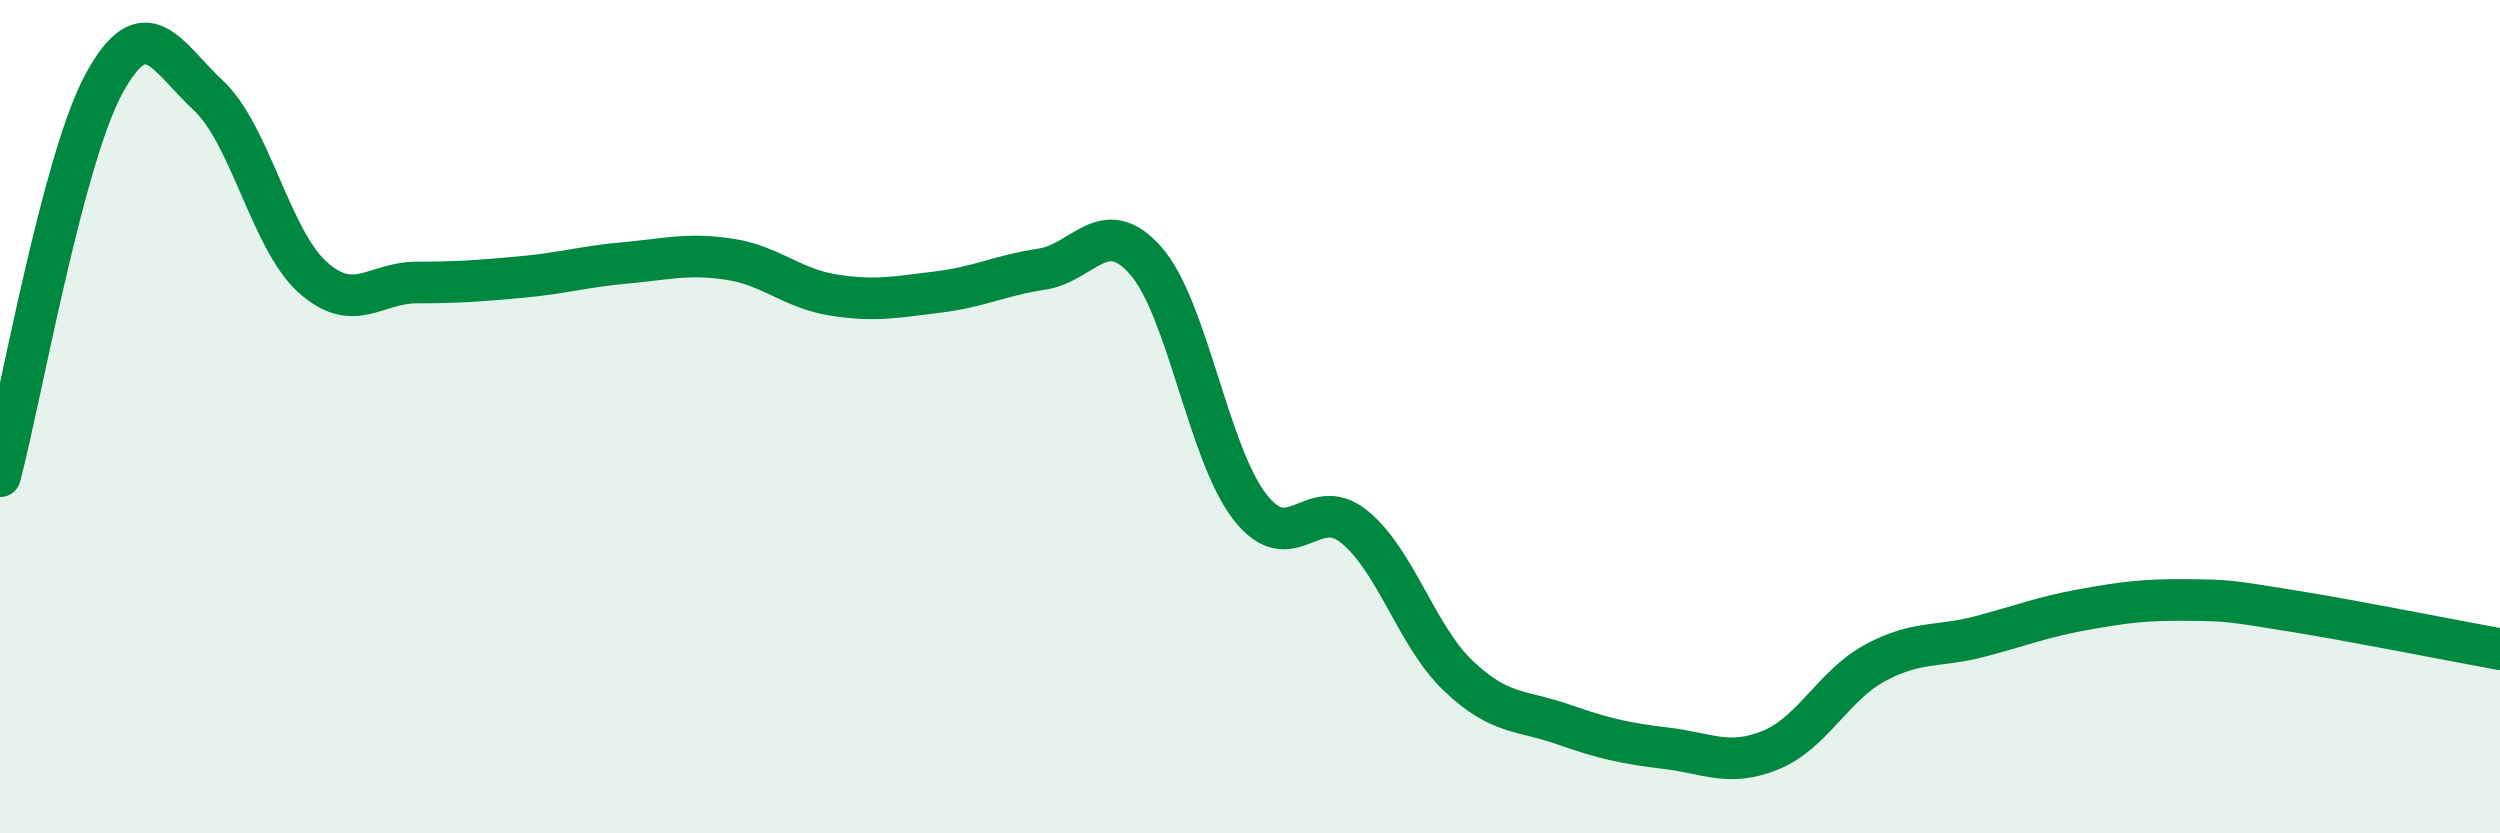
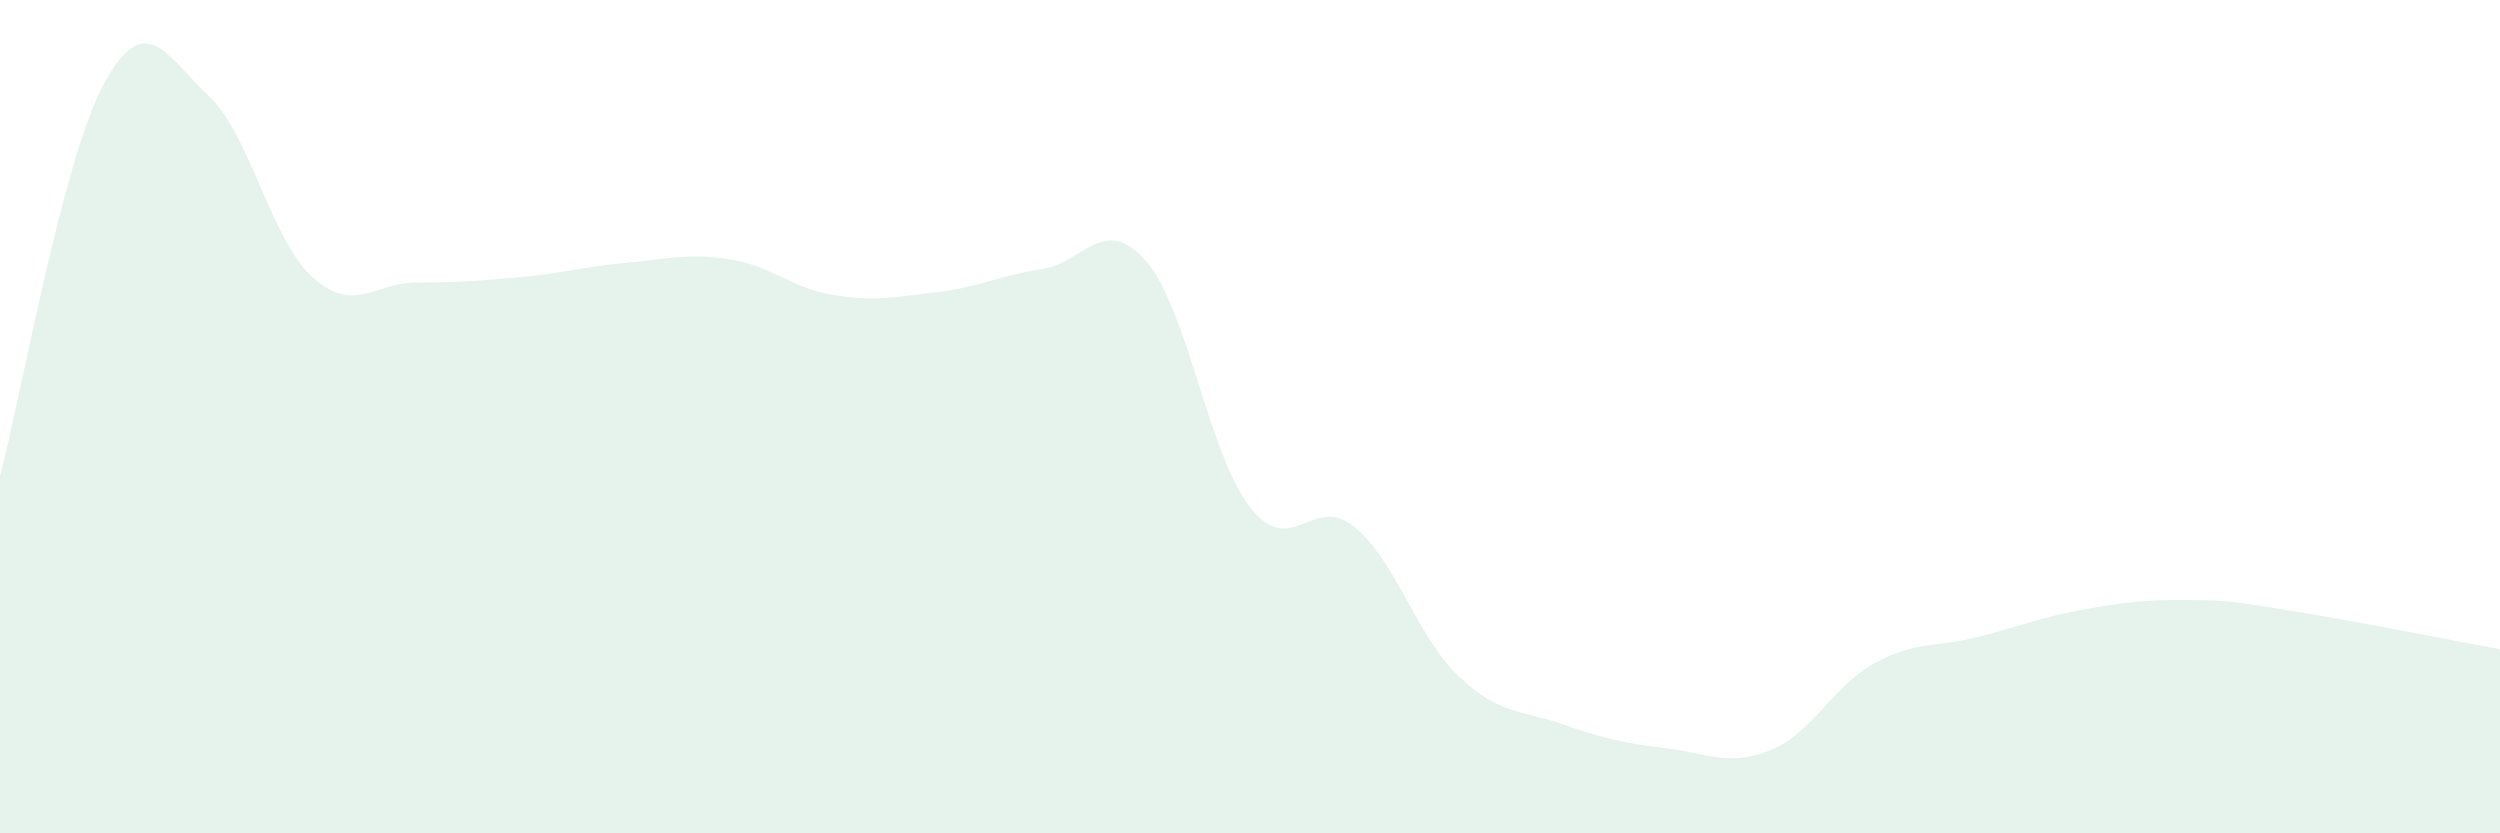
<svg xmlns="http://www.w3.org/2000/svg" width="60" height="20" viewBox="0 0 60 20">
  <path d="M 0,11.43 C 0.5,9.54 1.5,3.83 2.5,2 C 3.5,0.17 4,1.36 5,2.29 C 6,3.22 6.5,5.75 7.5,6.65 C 8.5,7.55 9,6.78 10,6.78 C 11,6.78 11.5,6.74 12.5,6.65 C 13.5,6.56 14,6.4 15,6.31 C 16,6.22 16.5,6.07 17.5,6.22 C 18.5,6.37 19,6.92 20,7.08 C 21,7.24 21.5,7.13 22.5,7.01 C 23.5,6.89 24,6.61 25,6.46 C 26,6.31 26.5,5.12 27.5,6.26 C 28.5,7.4 29,10.89 30,12.17 C 31,13.45 31.5,11.83 32.5,12.64 C 33.5,13.45 34,15.27 35,16.22 C 36,17.17 36.5,17.03 37.5,17.38 C 38.5,17.73 39,17.84 40,17.96 C 41,18.08 41.5,18.41 42.5,18 C 43.5,17.59 44,16.45 45,15.91 C 46,15.37 46.5,15.54 47.5,15.28 C 48.5,15.02 49,14.81 50,14.63 C 51,14.45 51.5,14.39 52.5,14.4 C 53.5,14.41 53.5,14.42 55,14.66 C 56.5,14.9 59,15.4 60,15.58L60 20L0 20Z" fill="#008740" opacity="0.1" stroke-linecap="round" stroke-linejoin="round" />
-   <path d="M 0,11.43 C 0.5,9.54 1.5,3.83 2.5,2 C 3.5,0.17 4,1.36 5,2.29 C 6,3.22 6.5,5.75 7.5,6.65 C 8.5,7.55 9,6.78 10,6.78 C 11,6.78 11.5,6.74 12.5,6.65 C 13.5,6.56 14,6.4 15,6.31 C 16,6.22 16.5,6.07 17.5,6.22 C 18.5,6.37 19,6.92 20,7.08 C 21,7.24 21.5,7.13 22.5,7.01 C 23.5,6.89 24,6.61 25,6.46 C 26,6.31 26.5,5.12 27.5,6.26 C 28.5,7.4 29,10.89 30,12.17 C 31,13.45 31.5,11.83 32.5,12.64 C 33.5,13.45 34,15.27 35,16.22 C 36,17.17 36.5,17.03 37.5,17.38 C 38.5,17.73 39,17.84 40,17.96 C 41,18.08 41.5,18.41 42.5,18 C 43.5,17.59 44,16.45 45,15.91 C 46,15.37 46.5,15.54 47.5,15.28 C 48.5,15.02 49,14.81 50,14.63 C 51,14.45 51.5,14.39 52.5,14.4 C 53.5,14.41 53.5,14.42 55,14.66 C 56.5,14.9 59,15.4 60,15.58" stroke="#008740" stroke-width="1" fill="none" stroke-linecap="round" stroke-linejoin="round" />
</svg>